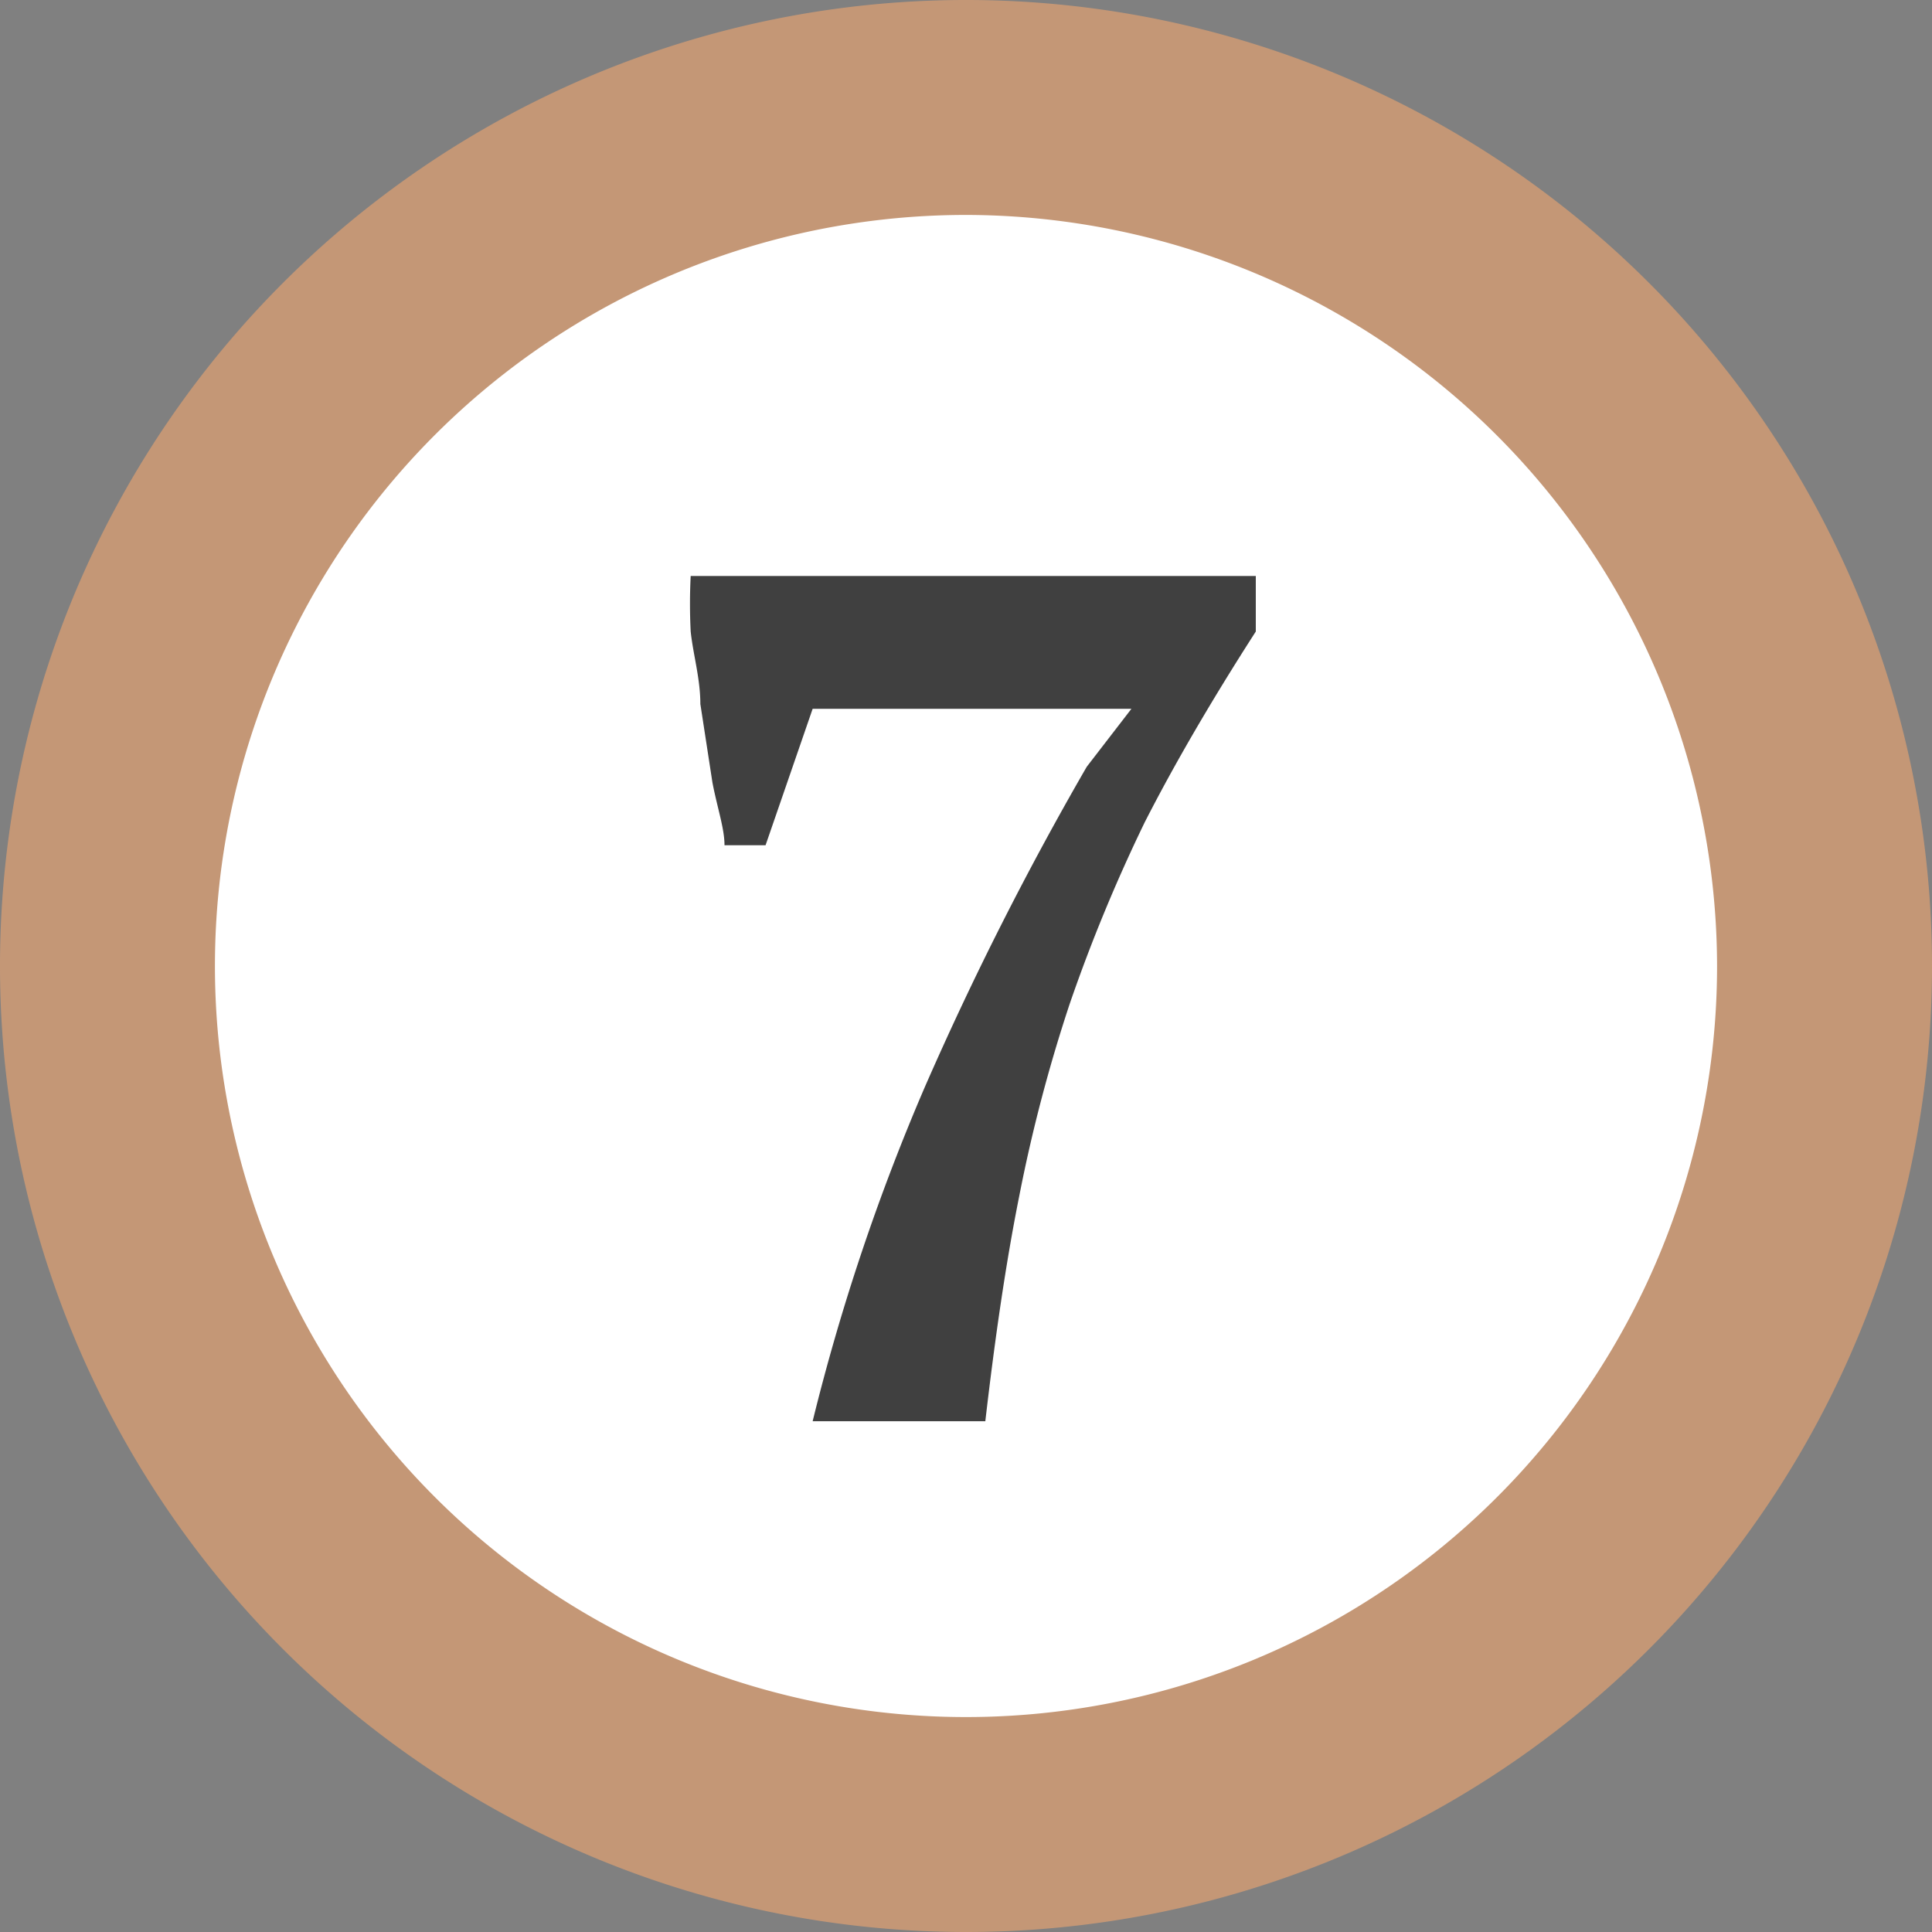
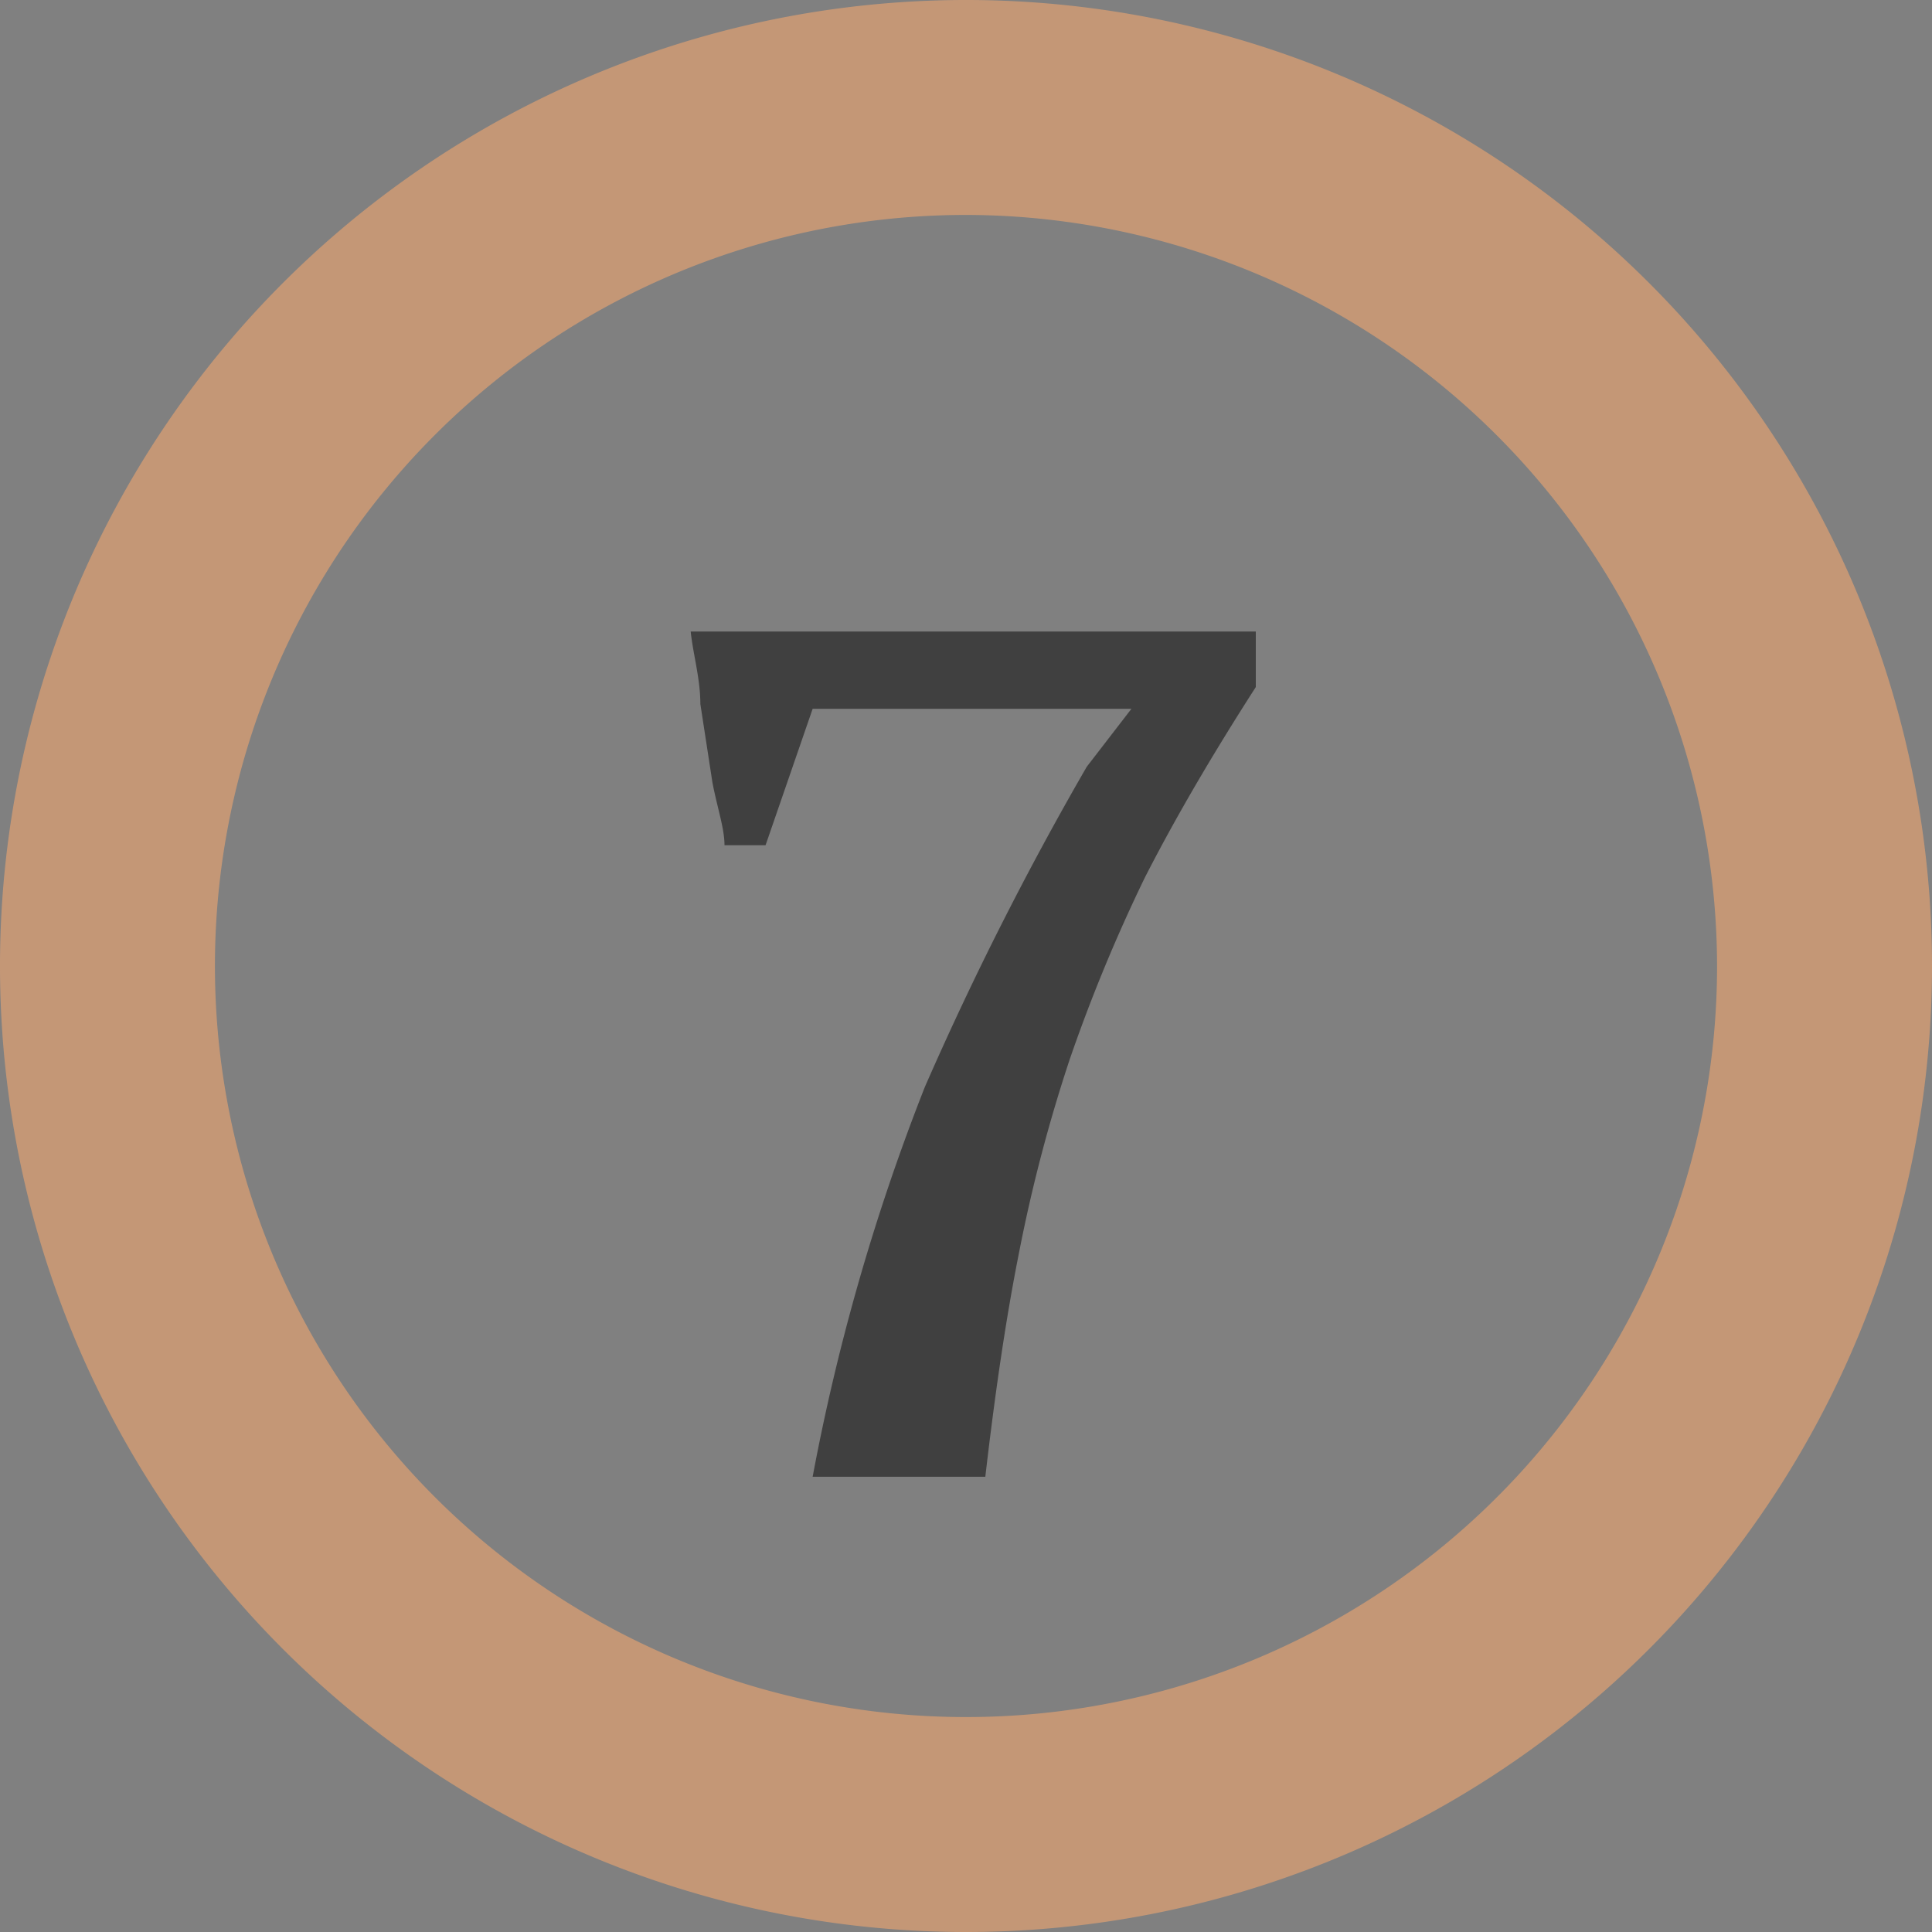
<svg xmlns="http://www.w3.org/2000/svg" viewBox="0 0 16 16">
  <rect x="0" y="0" width="16" height="16" fill="#808080" stroke="none" />
  <defs>
    <style>.cls-1{fill:#fff;}.cls-2{fill:#c49776;}.cls-3{fill:#404040;}</style>
  </defs>
  <g id="レイヤー_2" data-name="レイヤー 2">
    <g id="レイヤー_1-2" data-name="レイヤー 1">
-       <circle class="cls-1" cx="8" cy="8" r="7.11" />
      <path class="cls-2" d="M8,16a8,8,0,1,1,8-8A8,8,0,0,1,8,16ZM8,1.78A6.22,6.22,0,1,0,14.22,8,6.23,6.23,0,0,0,8,1.78Z" />
-       <path class="cls-3" d="M6.34,7H6c0-.14-.06-.31-.1-.52L5.8,5.83c0-.21-.06-.41-.08-.6a4.54,4.54,0,0,1,0-.46H10.4v.46c-.36.56-.67,1.09-.92,1.58a13.58,13.58,0,0,0-.62,1.5,12.91,12.91,0,0,0-.42,1.6c-.11.55-.2,1.17-.28,1.86H6.73A17.66,17.66,0,0,1,7.66,9,26.63,26.63,0,0,1,9,6.35l.37-.48-.5,0H6.73Z" />
+       <path class="cls-3" d="M6.34,7H6c0-.14-.06-.31-.1-.52L5.8,5.83c0-.21-.06-.41-.08-.6H10.4v.46c-.36.56-.67,1.09-.92,1.58a13.58,13.58,0,0,0-.62,1.5,12.91,12.91,0,0,0-.42,1.6c-.11.55-.2,1.17-.28,1.86H6.73A17.66,17.66,0,0,1,7.66,9,26.63,26.63,0,0,1,9,6.35l.37-.48-.5,0H6.73Z" />
    </g>
  </g>
</svg>